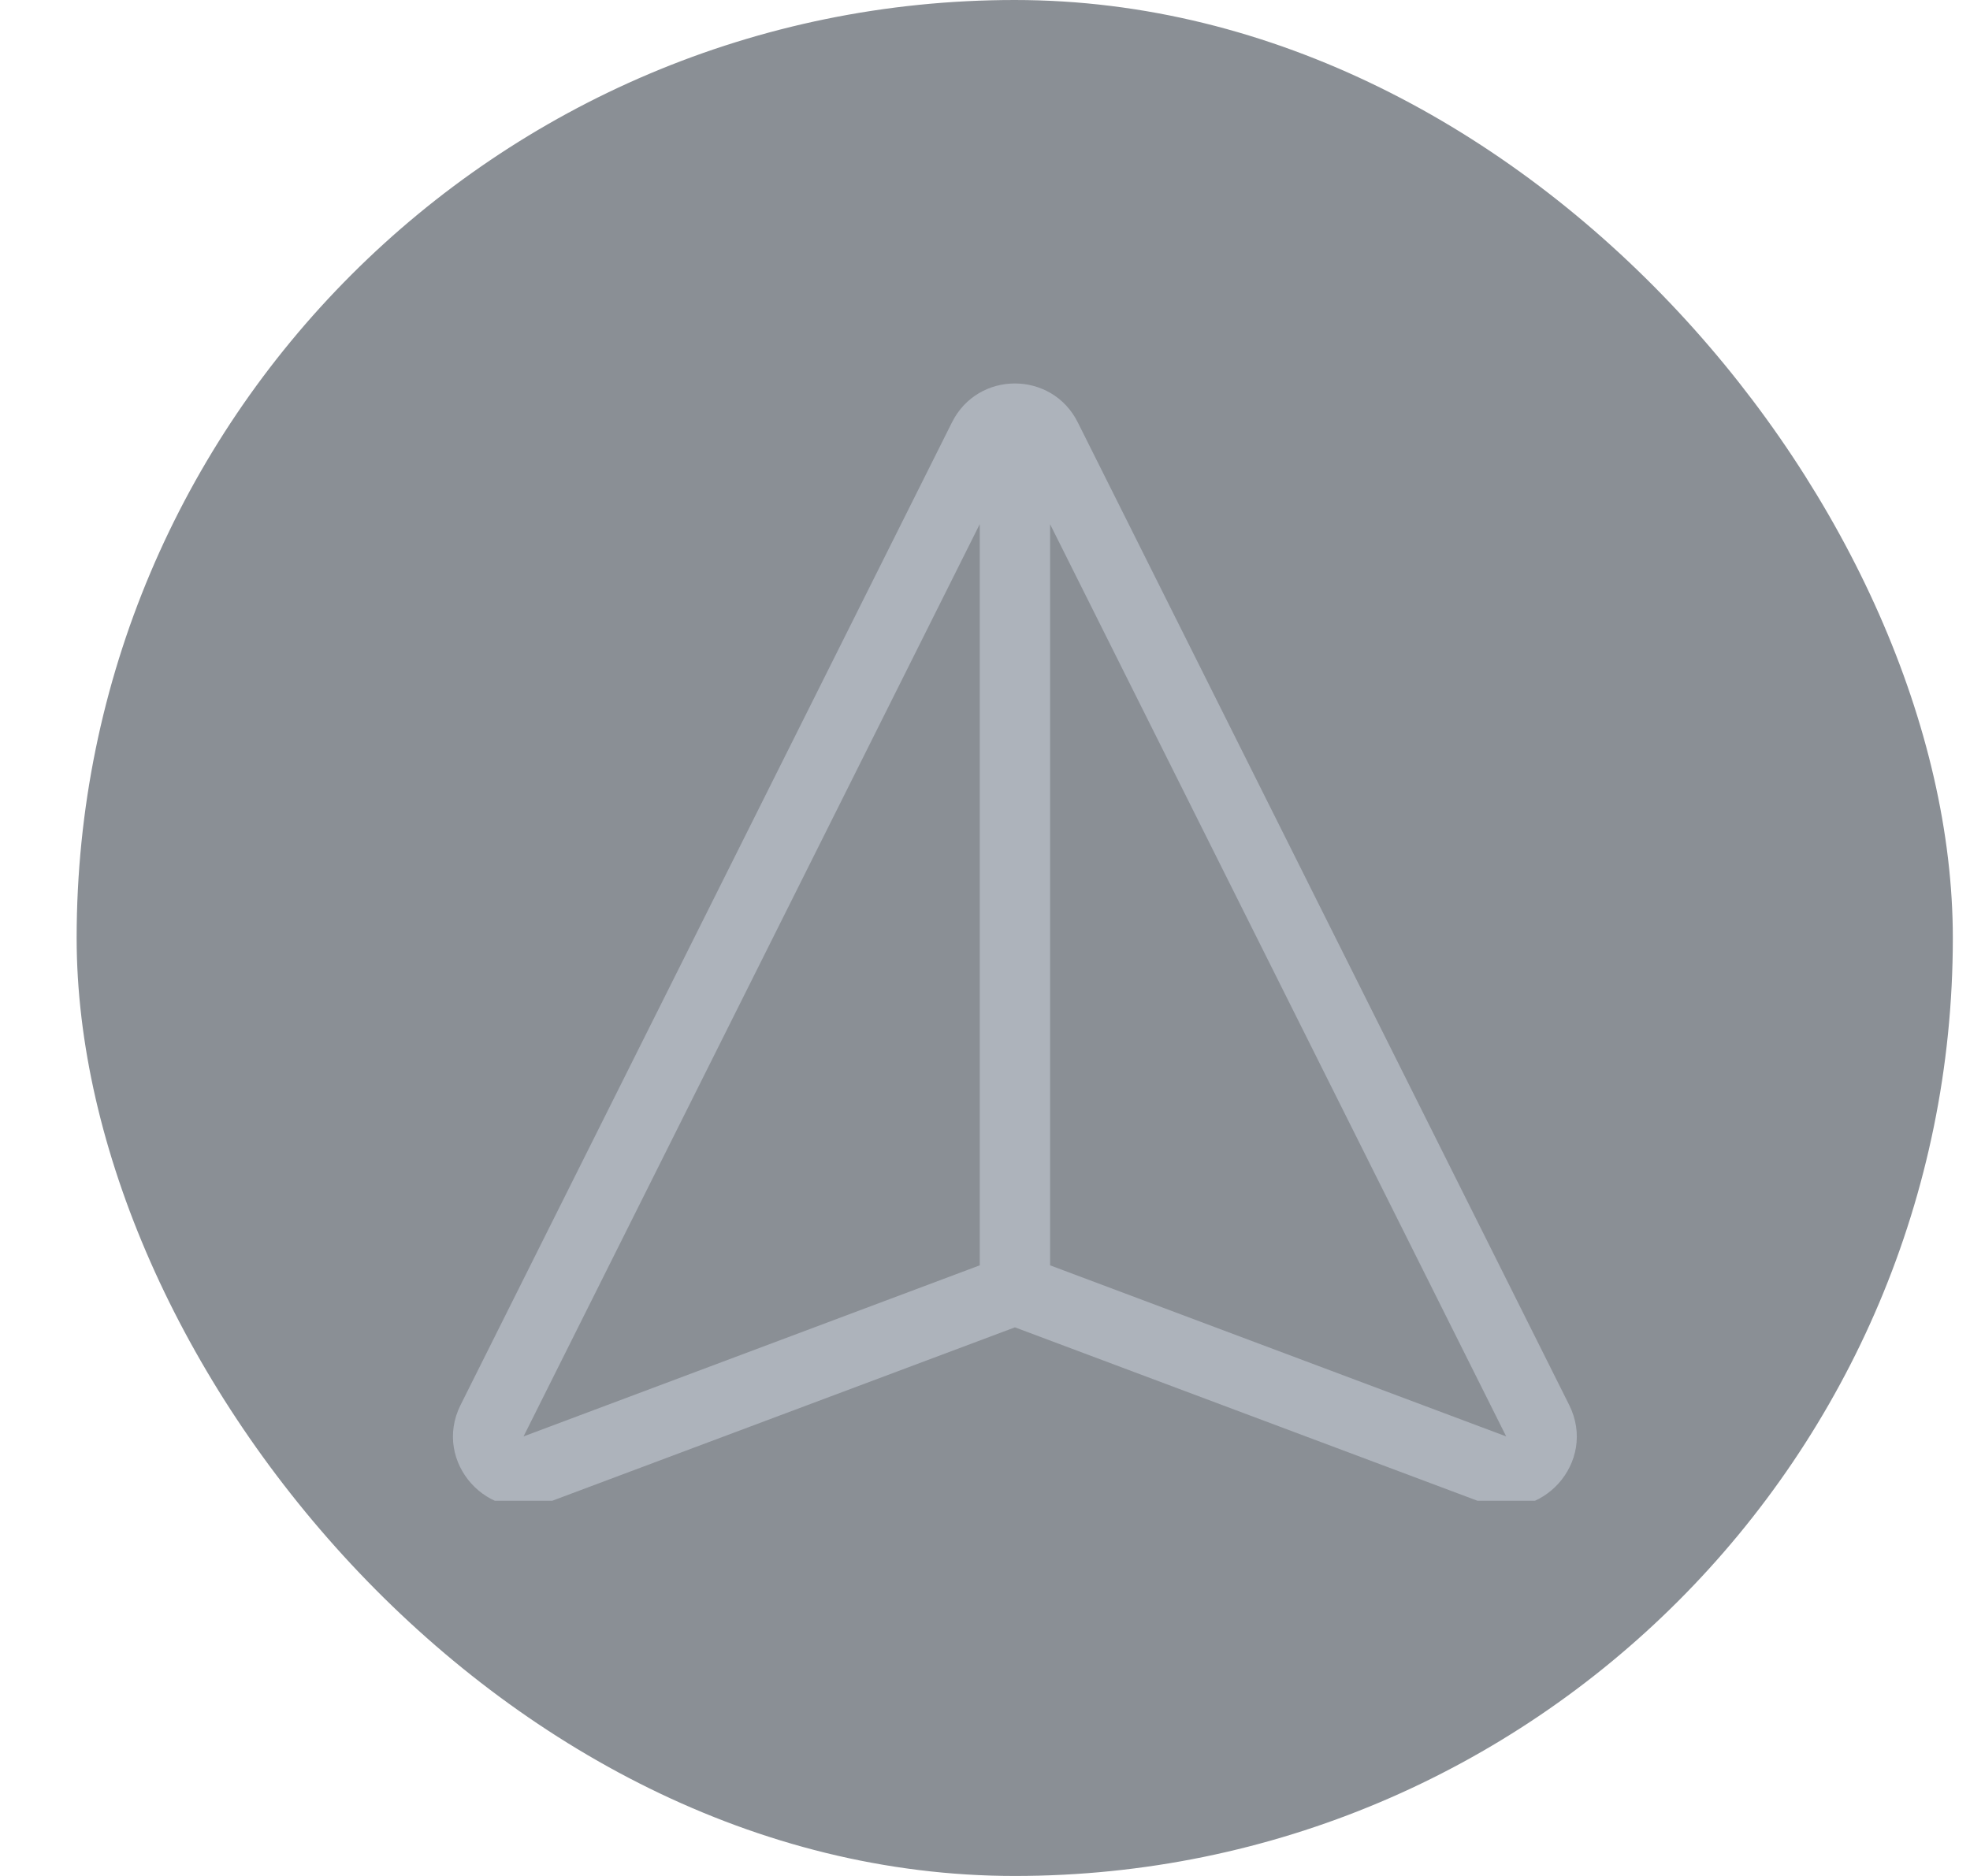
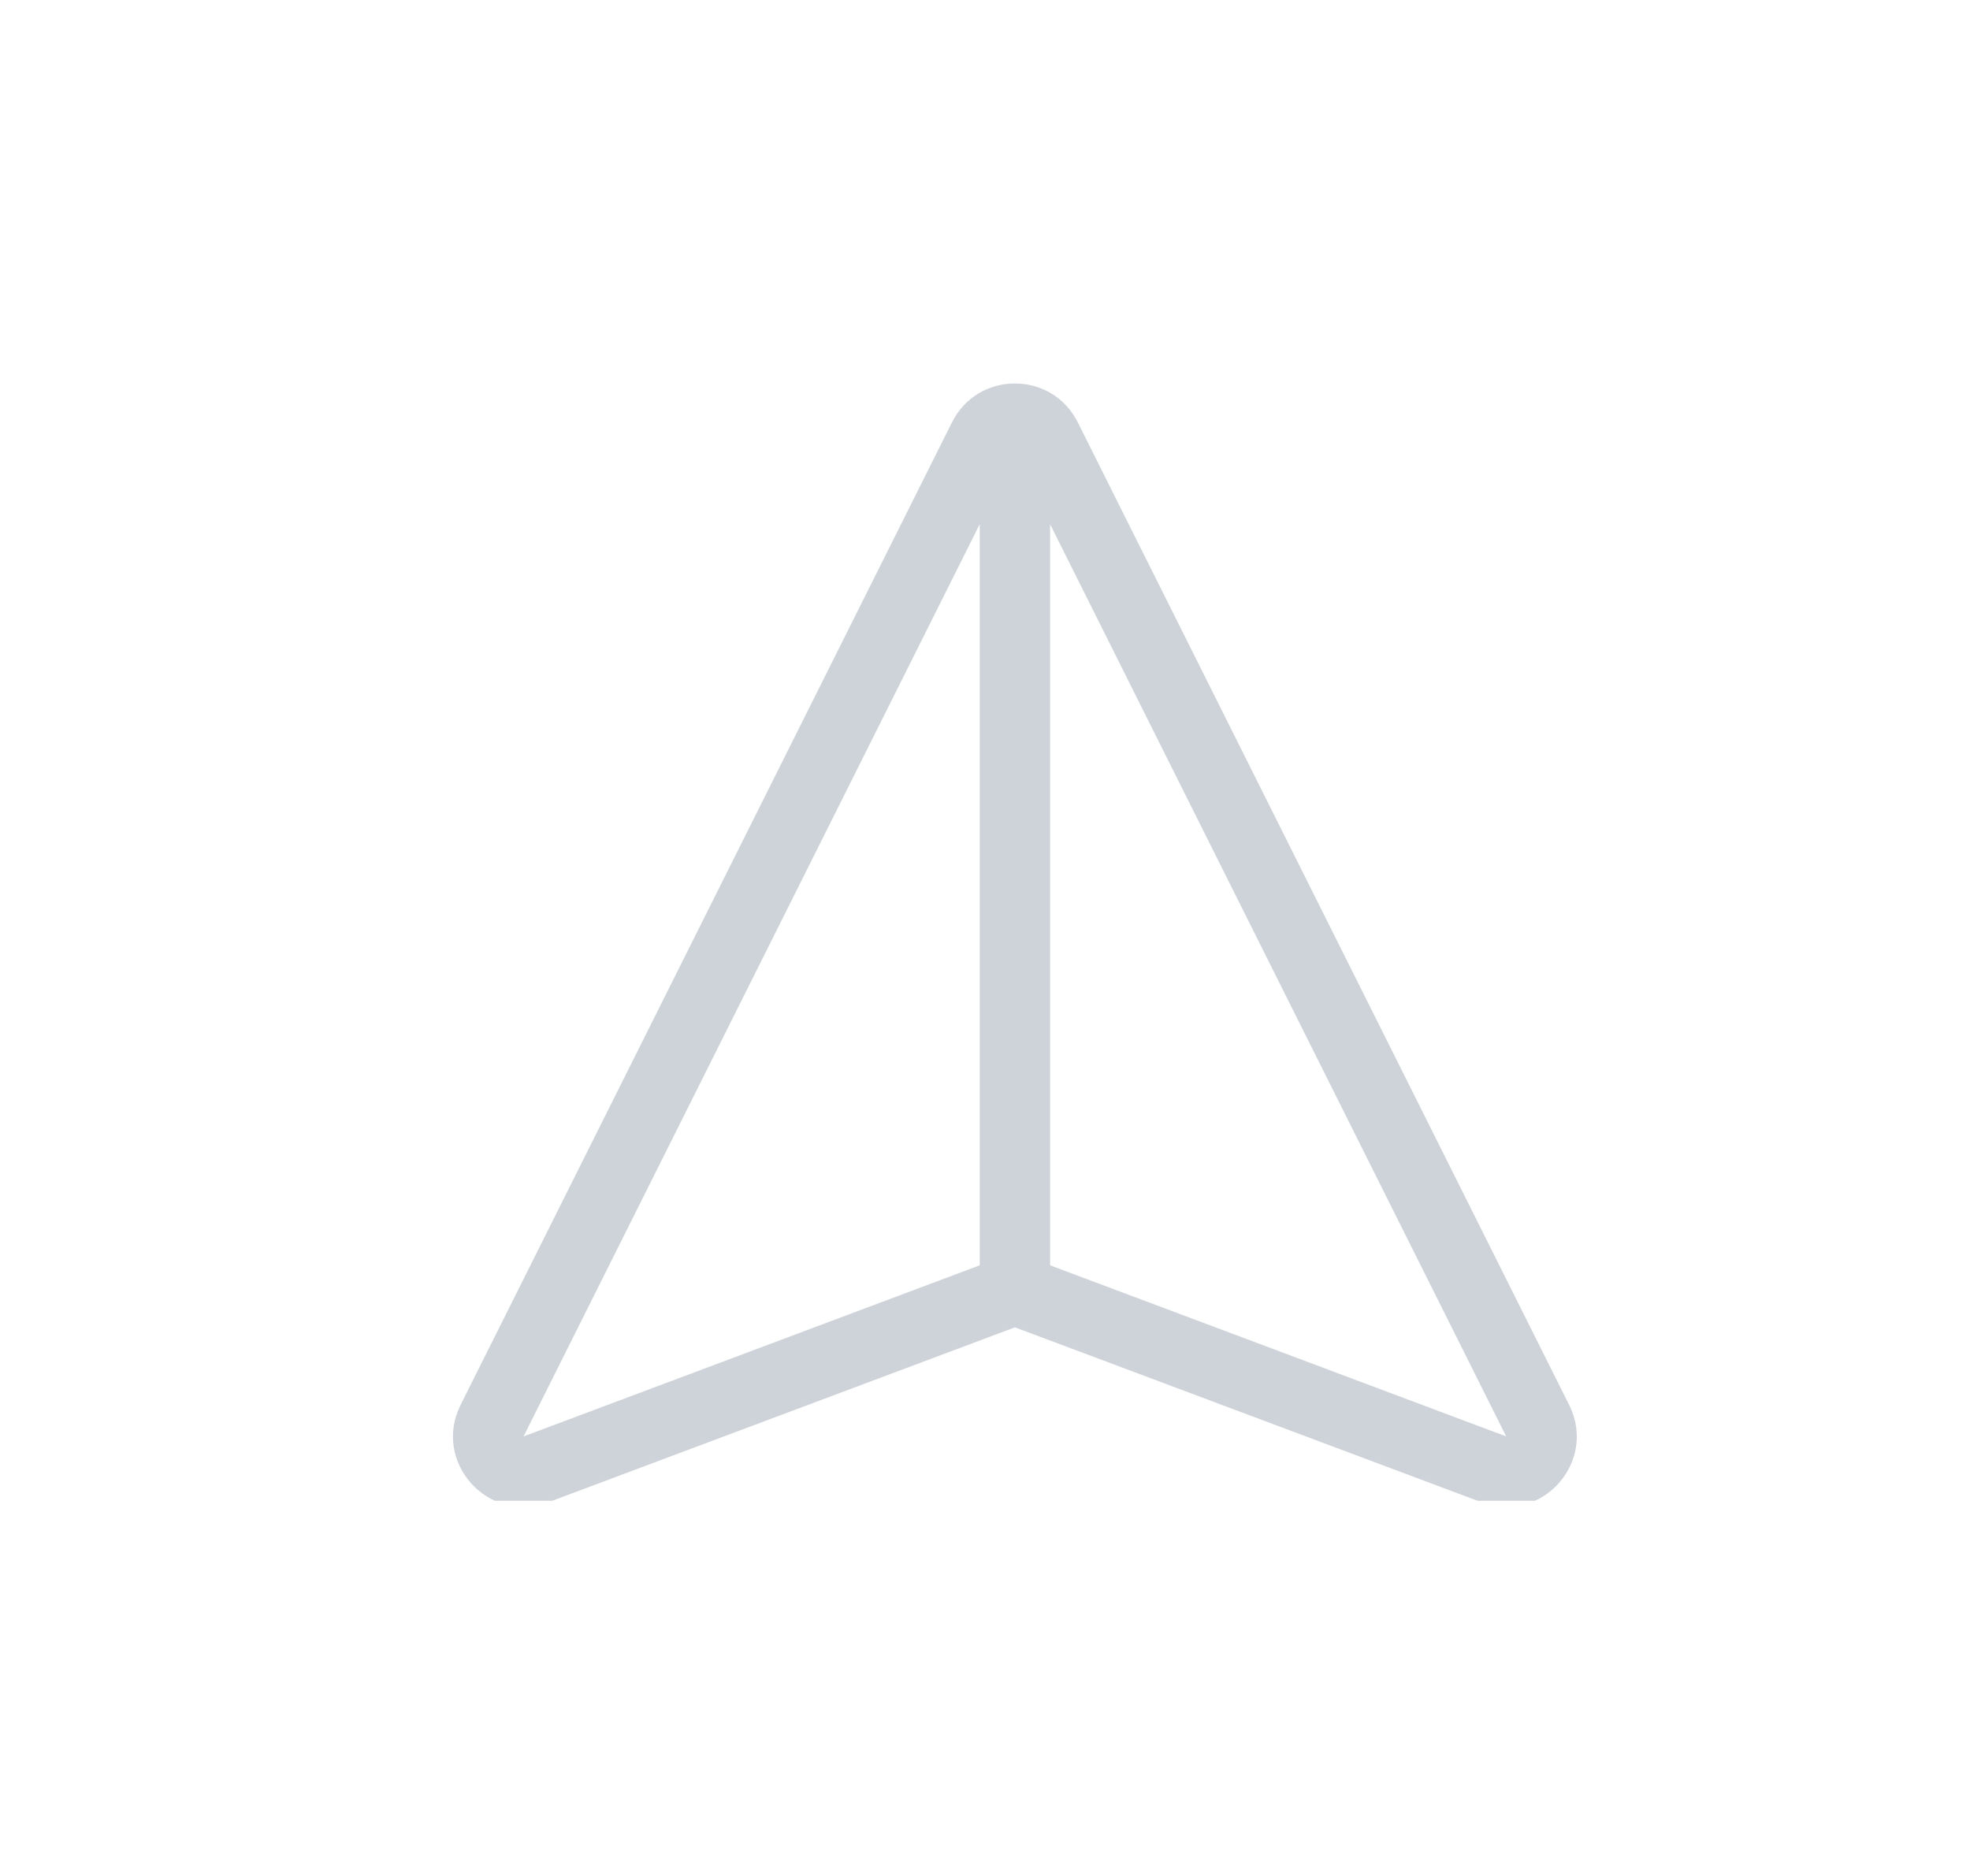
<svg xmlns="http://www.w3.org/2000/svg" width="21" height="20" viewBox="0 0 21 20" fill="none">
-   <rect x="0.817" width="20" height="20" rx="10" fill="#3D454F" fill-opacity="0.6" />
  <g clip-path="url(#clip0_106_1361)">
    <path fill-rule="evenodd" clip-rule="evenodd" d="M4.91 14.978C4.605 15.588 5.206 16.255 5.844 16.016L10.819 14.151L15.793 16.016C16.431 16.255 17.032 15.588 16.727 14.978L11.489 4.503C11.213 3.95 10.424 3.95 10.148 4.503L4.91 14.978ZM10.444 5.588L5.581 15.314L10.444 13.49L10.444 5.588ZM11.194 13.49L16.056 15.314L11.194 5.589L11.194 13.49Z" fill="#BBC1CA" fill-opacity="0.72" />
  </g>
  <defs>
    <clipPath id="clip0_106_1361">
      <rect width="12" height="12" fill="white" transform="translate(4.817 4)" />
    </clipPath>
  </defs>
</svg>